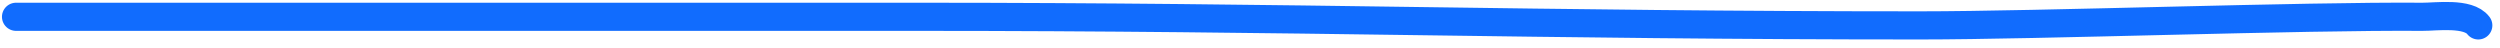
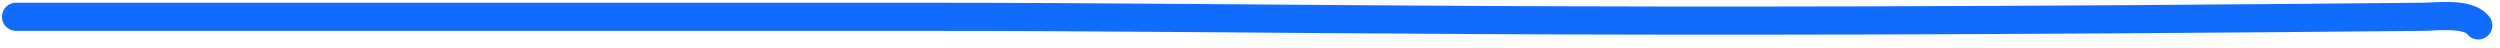
<svg xmlns="http://www.w3.org/2000/svg" fill="none" height="100%" overflow="visible" preserveAspectRatio="none" style="display: block;" viewBox="0 0 156 3" width="100%">
-   <path d="M154.645 1.585C154.016 0.753 152.002 1.054 151.155 1.048C143.764 0.989 127.209 1.585 119.819 1.585C95.879 1.585 81.101 1.048 57.162 1.048C38.929 1.048 19.233 1.048 1 1.048" id="Vector 16" stroke="#116CFE" stroke-linecap="round" stroke-width="1.756" />
+   <path d="M154.645 1.585C154.016 0.753 152.002 1.054 151.155 1.048C95.879 1.585 81.101 1.048 57.162 1.048C38.929 1.048 19.233 1.048 1 1.048" id="Vector 16" stroke="#116CFE" stroke-linecap="round" stroke-width="1.756" />
</svg>